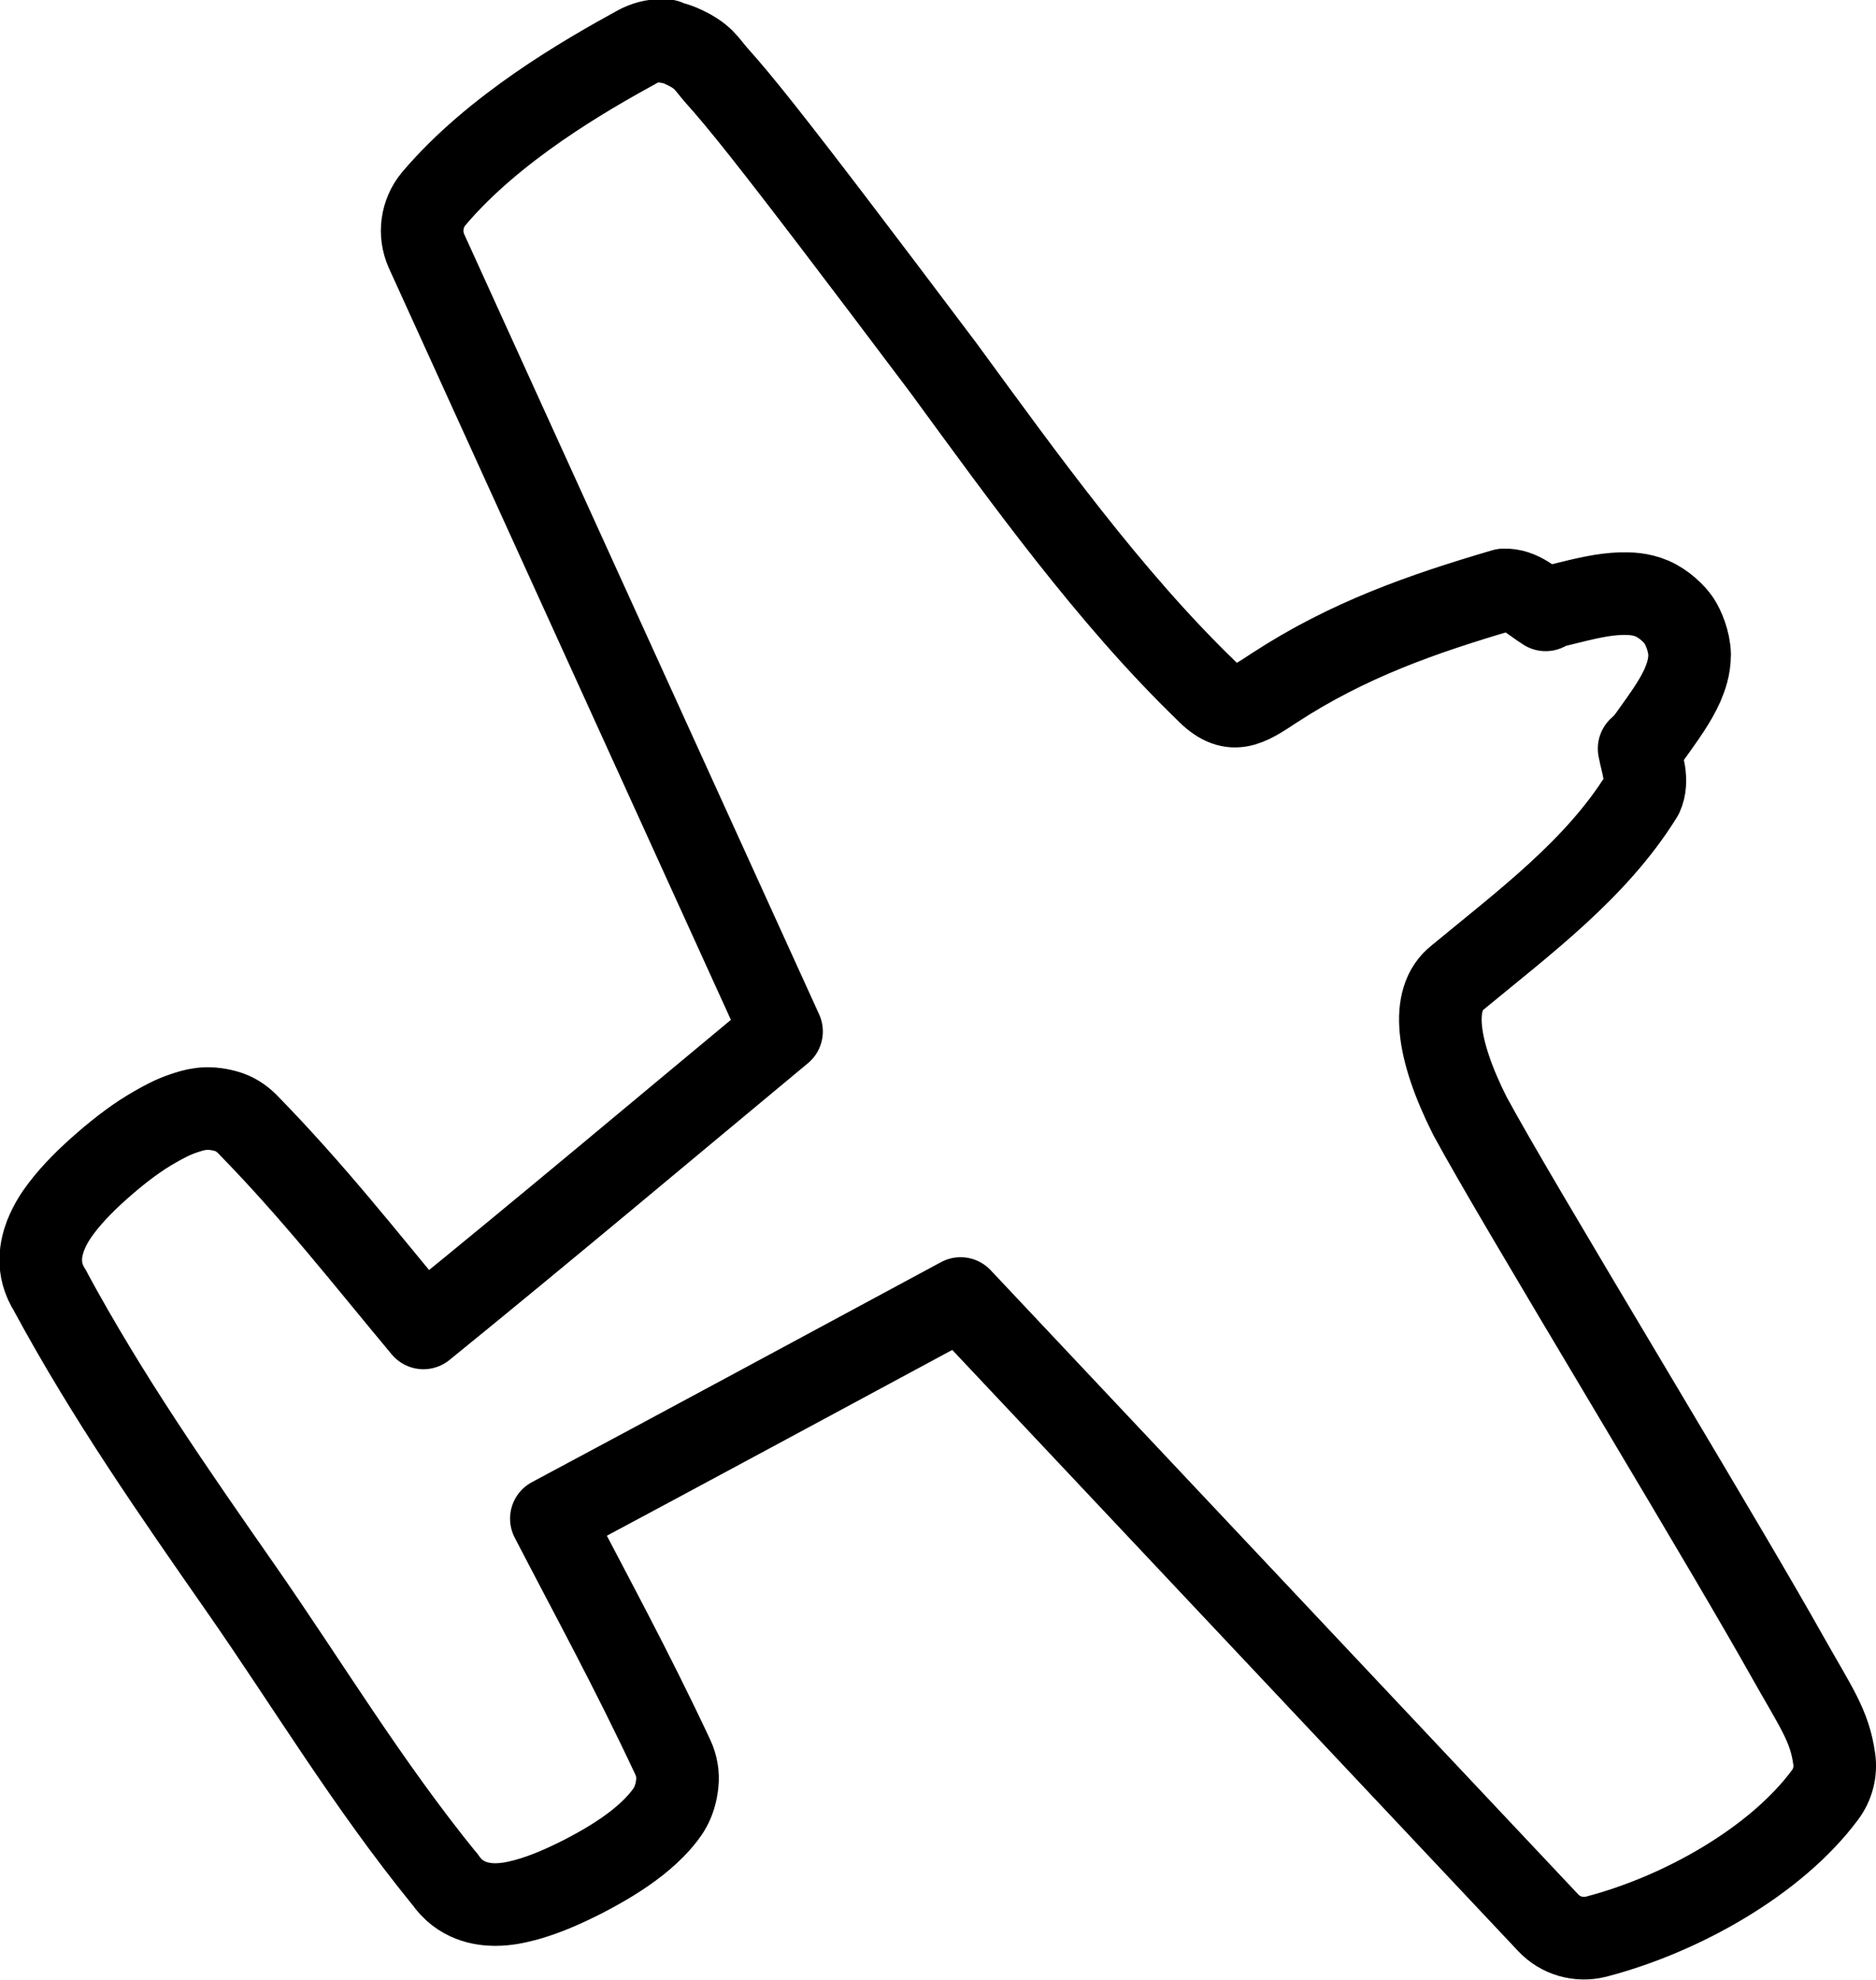
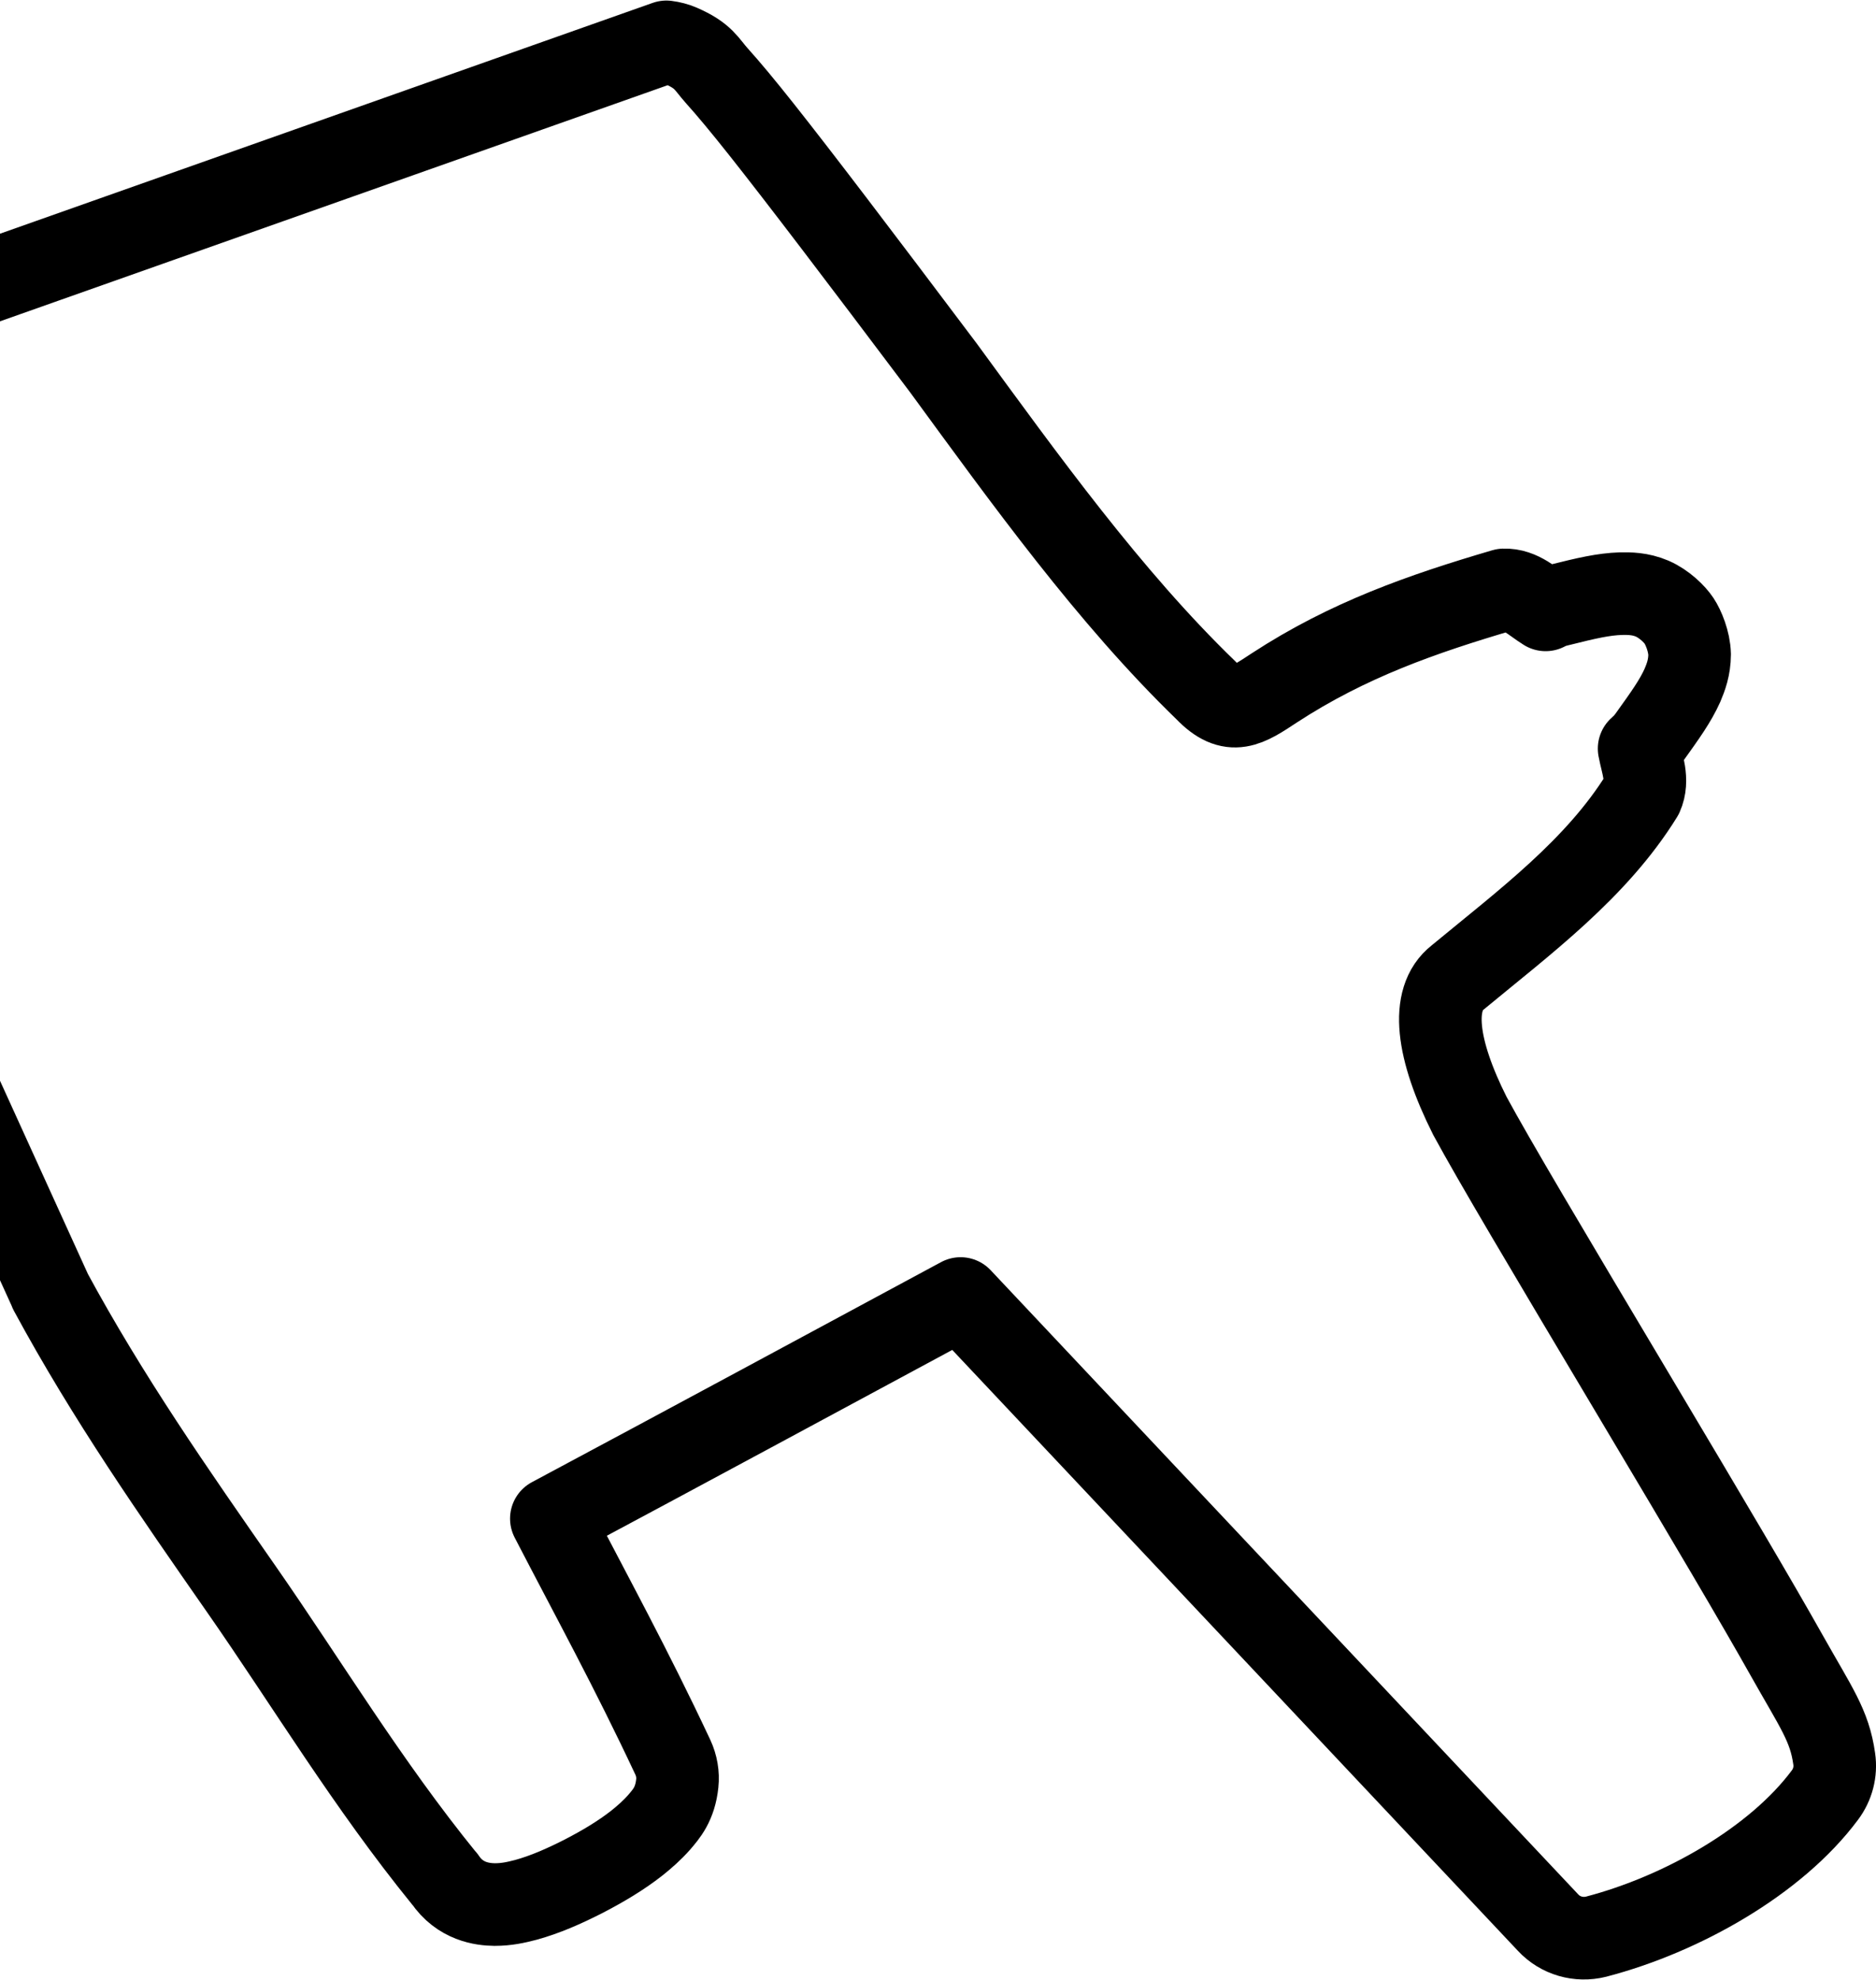
<svg xmlns="http://www.w3.org/2000/svg" width="22.747" height="24" version="1.1" viewBox="0 0 6.019 6.35">
-   <path d="m2.138 0.134c0.016 0.002 0.031 0.006 0.045 0.012 0.076 0.033 0.082 0.058 0.118 0.098 0.036 0.04 0.082 0.095 0.143 0.172 0.122 0.154 0.306 0.396 0.583 0.764 0.262 0.358 0.532 0.734 0.842 1.034 0.082 0.085 0.132 0.05 0.22-0.008 0.236-0.154 0.474-0.237 0.736-0.314 0.054-0.002 0.092 0.038 0.134 0.064 0.012-0.006 0.019-0.01 0.045-0.016 0.088-0.022 0.14-0.034 0.196-0.036 0.028-3.679e-4 0.062-5.097e-4 0.101 0.016 0.039 0.017 0.072 0.05 0.086 0.071 0.014 0.021 0.033 0.066 0.034 0.108-1.94e-4 0.042-0.012 0.073-0.023 0.099-0.023 0.051-0.054 0.094-0.107 0.168-0.016 0.022-0.023 0.026-0.032 0.035 0.009 0.049 0.031 0.101 0.009 0.15-0.146 0.236-0.377 0.407-0.591 0.584-0.089 0.069-0.068 0.231 0.039 0.444 0.081 0.149 0.235 0.408 0.533 0.908 0.236 0.396 0.388 0.653 0.483 0.822 0.095 0.169 0.138 0.225 0.153 0.333 0.006 0.041-0.005 0.083-0.03 0.116-0.157 0.211-0.458 0.382-0.734 0.454-0.056 0.014-0.115-0.003-0.154-0.045l-1.885-2.002c-0.431 0.232-0.862 0.465-1.313 0.706 0.131 0.253 0.256 0.48 0.39 0.766 0.012 0.026 0.017 0.055 0.014 0.083-0.007 0.067-0.035 0.098-0.058 0.125-0.023 0.026-0.047 0.047-0.072 0.067-0.051 0.04-0.11 0.075-0.172 0.107-0.061 0.031-0.122 0.058-0.184 0.075-0.031 0.008-0.061 0.015-0.1 0.015-0.039-5.065e-4 -0.111-0.009-0.16-0.082l-5.87e-4 -8.42e-5c-0.248-0.305-0.441-0.627-0.653-0.931-0.216-0.31-0.427-0.612-0.612-0.954l1.1497e-4 -6.001e-4c-0.048-0.073-0.029-0.142-0.015-0.179 0.015-0.037 0.032-0.063 0.051-0.088 0.038-0.05 0.086-0.097 0.138-0.142 0.052-0.045 0.107-0.087 0.164-0.119 0.028-0.016 0.056-0.031 0.089-0.042 0.033-0.011 0.073-0.025 0.137-0.007 0.026 0.007 0.049 0.022 0.068 0.041 0.216 0.221 0.377 0.429 0.565 0.654 0.393-0.319 0.767-0.634 1.149-0.951l-1.139-2.503c-0.025-0.056-0.016-0.121 0.023-0.168 0.193-0.228 0.486-0.396 0.654-0.488 0.024-0.013 0.05-0.02 0.077-0.02 0.005 1.9857e-4 0.011 6.9003e-4 0.016 0.001z" fill="none" stroke="#000" stroke-linecap="square" stroke-linejoin="round" stroke-width=".265" />
+   <path d="m2.138 0.134c0.016 0.002 0.031 0.006 0.045 0.012 0.076 0.033 0.082 0.058 0.118 0.098 0.036 0.04 0.082 0.095 0.143 0.172 0.122 0.154 0.306 0.396 0.583 0.764 0.262 0.358 0.532 0.734 0.842 1.034 0.082 0.085 0.132 0.05 0.22-0.008 0.236-0.154 0.474-0.237 0.736-0.314 0.054-0.002 0.092 0.038 0.134 0.064 0.012-0.006 0.019-0.01 0.045-0.016 0.088-0.022 0.14-0.034 0.196-0.036 0.028-3.679e-4 0.062-5.097e-4 0.101 0.016 0.039 0.017 0.072 0.05 0.086 0.071 0.014 0.021 0.033 0.066 0.034 0.108-1.94e-4 0.042-0.012 0.073-0.023 0.099-0.023 0.051-0.054 0.094-0.107 0.168-0.016 0.022-0.023 0.026-0.032 0.035 0.009 0.049 0.031 0.101 0.009 0.15-0.146 0.236-0.377 0.407-0.591 0.584-0.089 0.069-0.068 0.231 0.039 0.444 0.081 0.149 0.235 0.408 0.533 0.908 0.236 0.396 0.388 0.653 0.483 0.822 0.095 0.169 0.138 0.225 0.153 0.333 0.006 0.041-0.005 0.083-0.03 0.116-0.157 0.211-0.458 0.382-0.734 0.454-0.056 0.014-0.115-0.003-0.154-0.045l-1.885-2.002c-0.431 0.232-0.862 0.465-1.313 0.706 0.131 0.253 0.256 0.48 0.39 0.766 0.012 0.026 0.017 0.055 0.014 0.083-0.007 0.067-0.035 0.098-0.058 0.125-0.023 0.026-0.047 0.047-0.072 0.067-0.051 0.04-0.11 0.075-0.172 0.107-0.061 0.031-0.122 0.058-0.184 0.075-0.031 0.008-0.061 0.015-0.1 0.015-0.039-5.065e-4 -0.111-0.009-0.16-0.082l-5.87e-4 -8.42e-5c-0.248-0.305-0.441-0.627-0.653-0.931-0.216-0.31-0.427-0.612-0.612-0.954l1.1497e-4 -6.001e-4l-1.139-2.503c-0.025-0.056-0.016-0.121 0.023-0.168 0.193-0.228 0.486-0.396 0.654-0.488 0.024-0.013 0.05-0.02 0.077-0.02 0.005 1.9857e-4 0.011 6.9003e-4 0.016 0.001z" fill="none" stroke="#000" stroke-linecap="square" stroke-linejoin="round" stroke-width=".265" />
</svg>